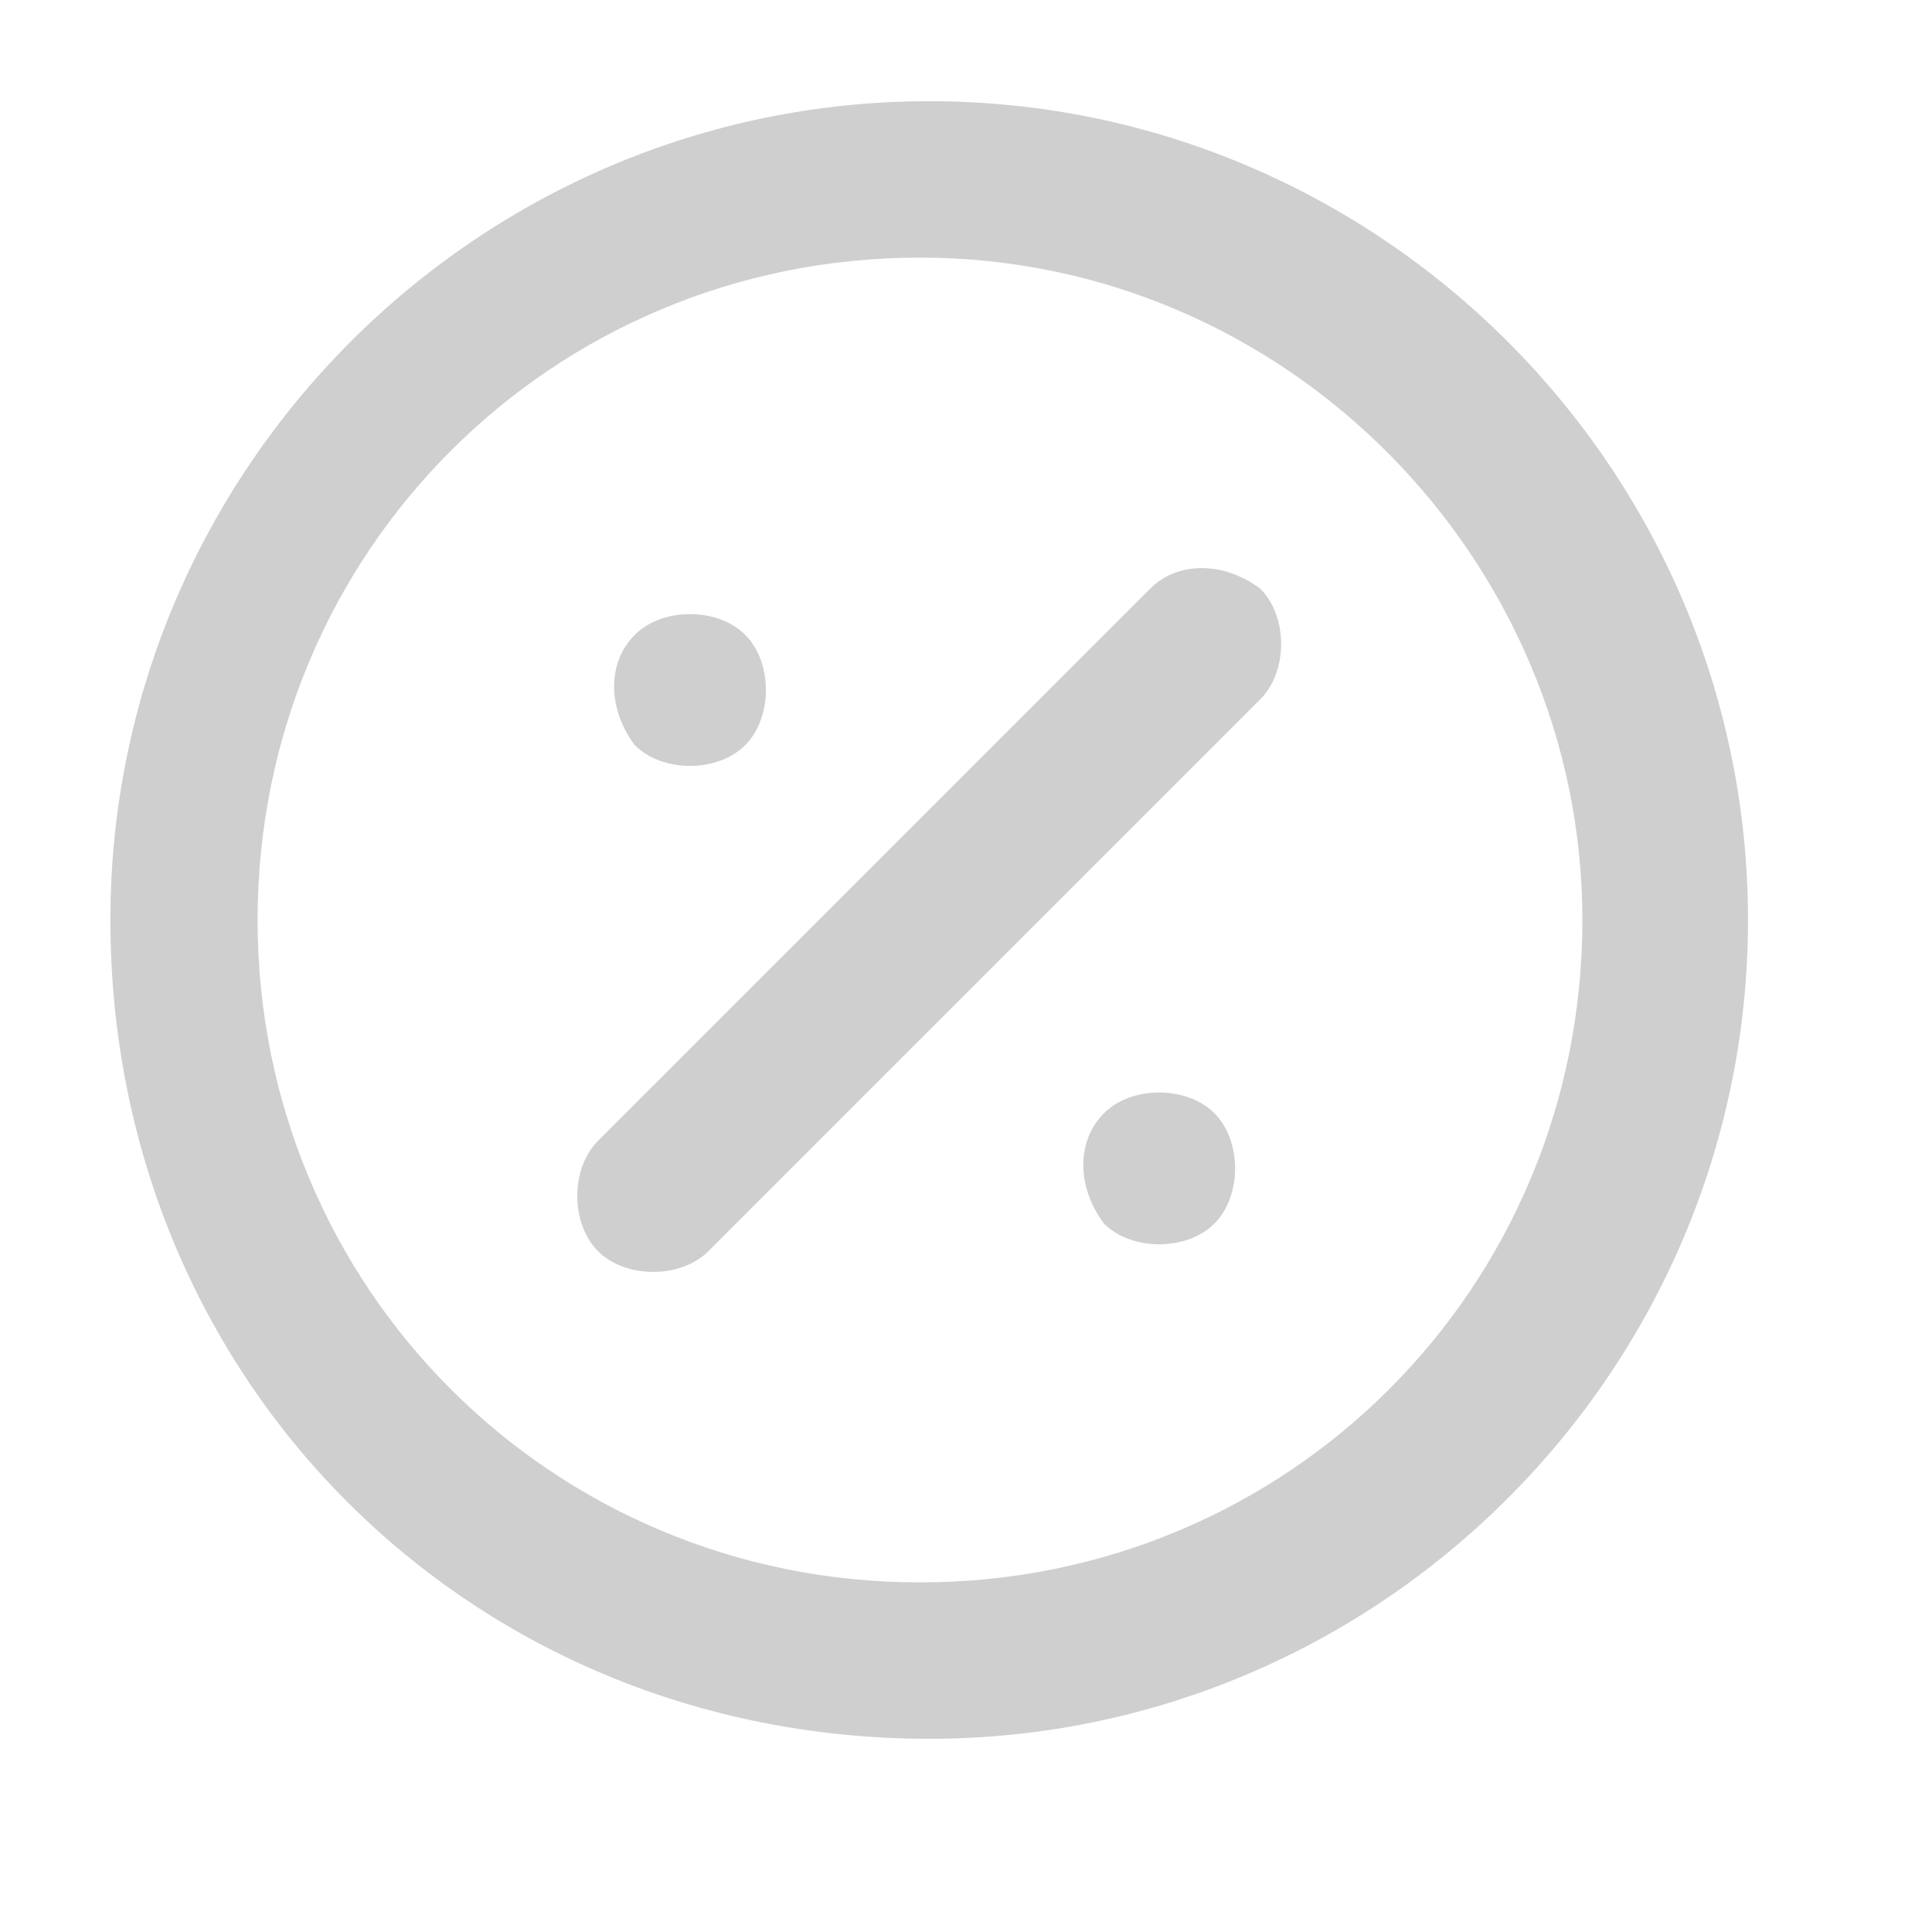
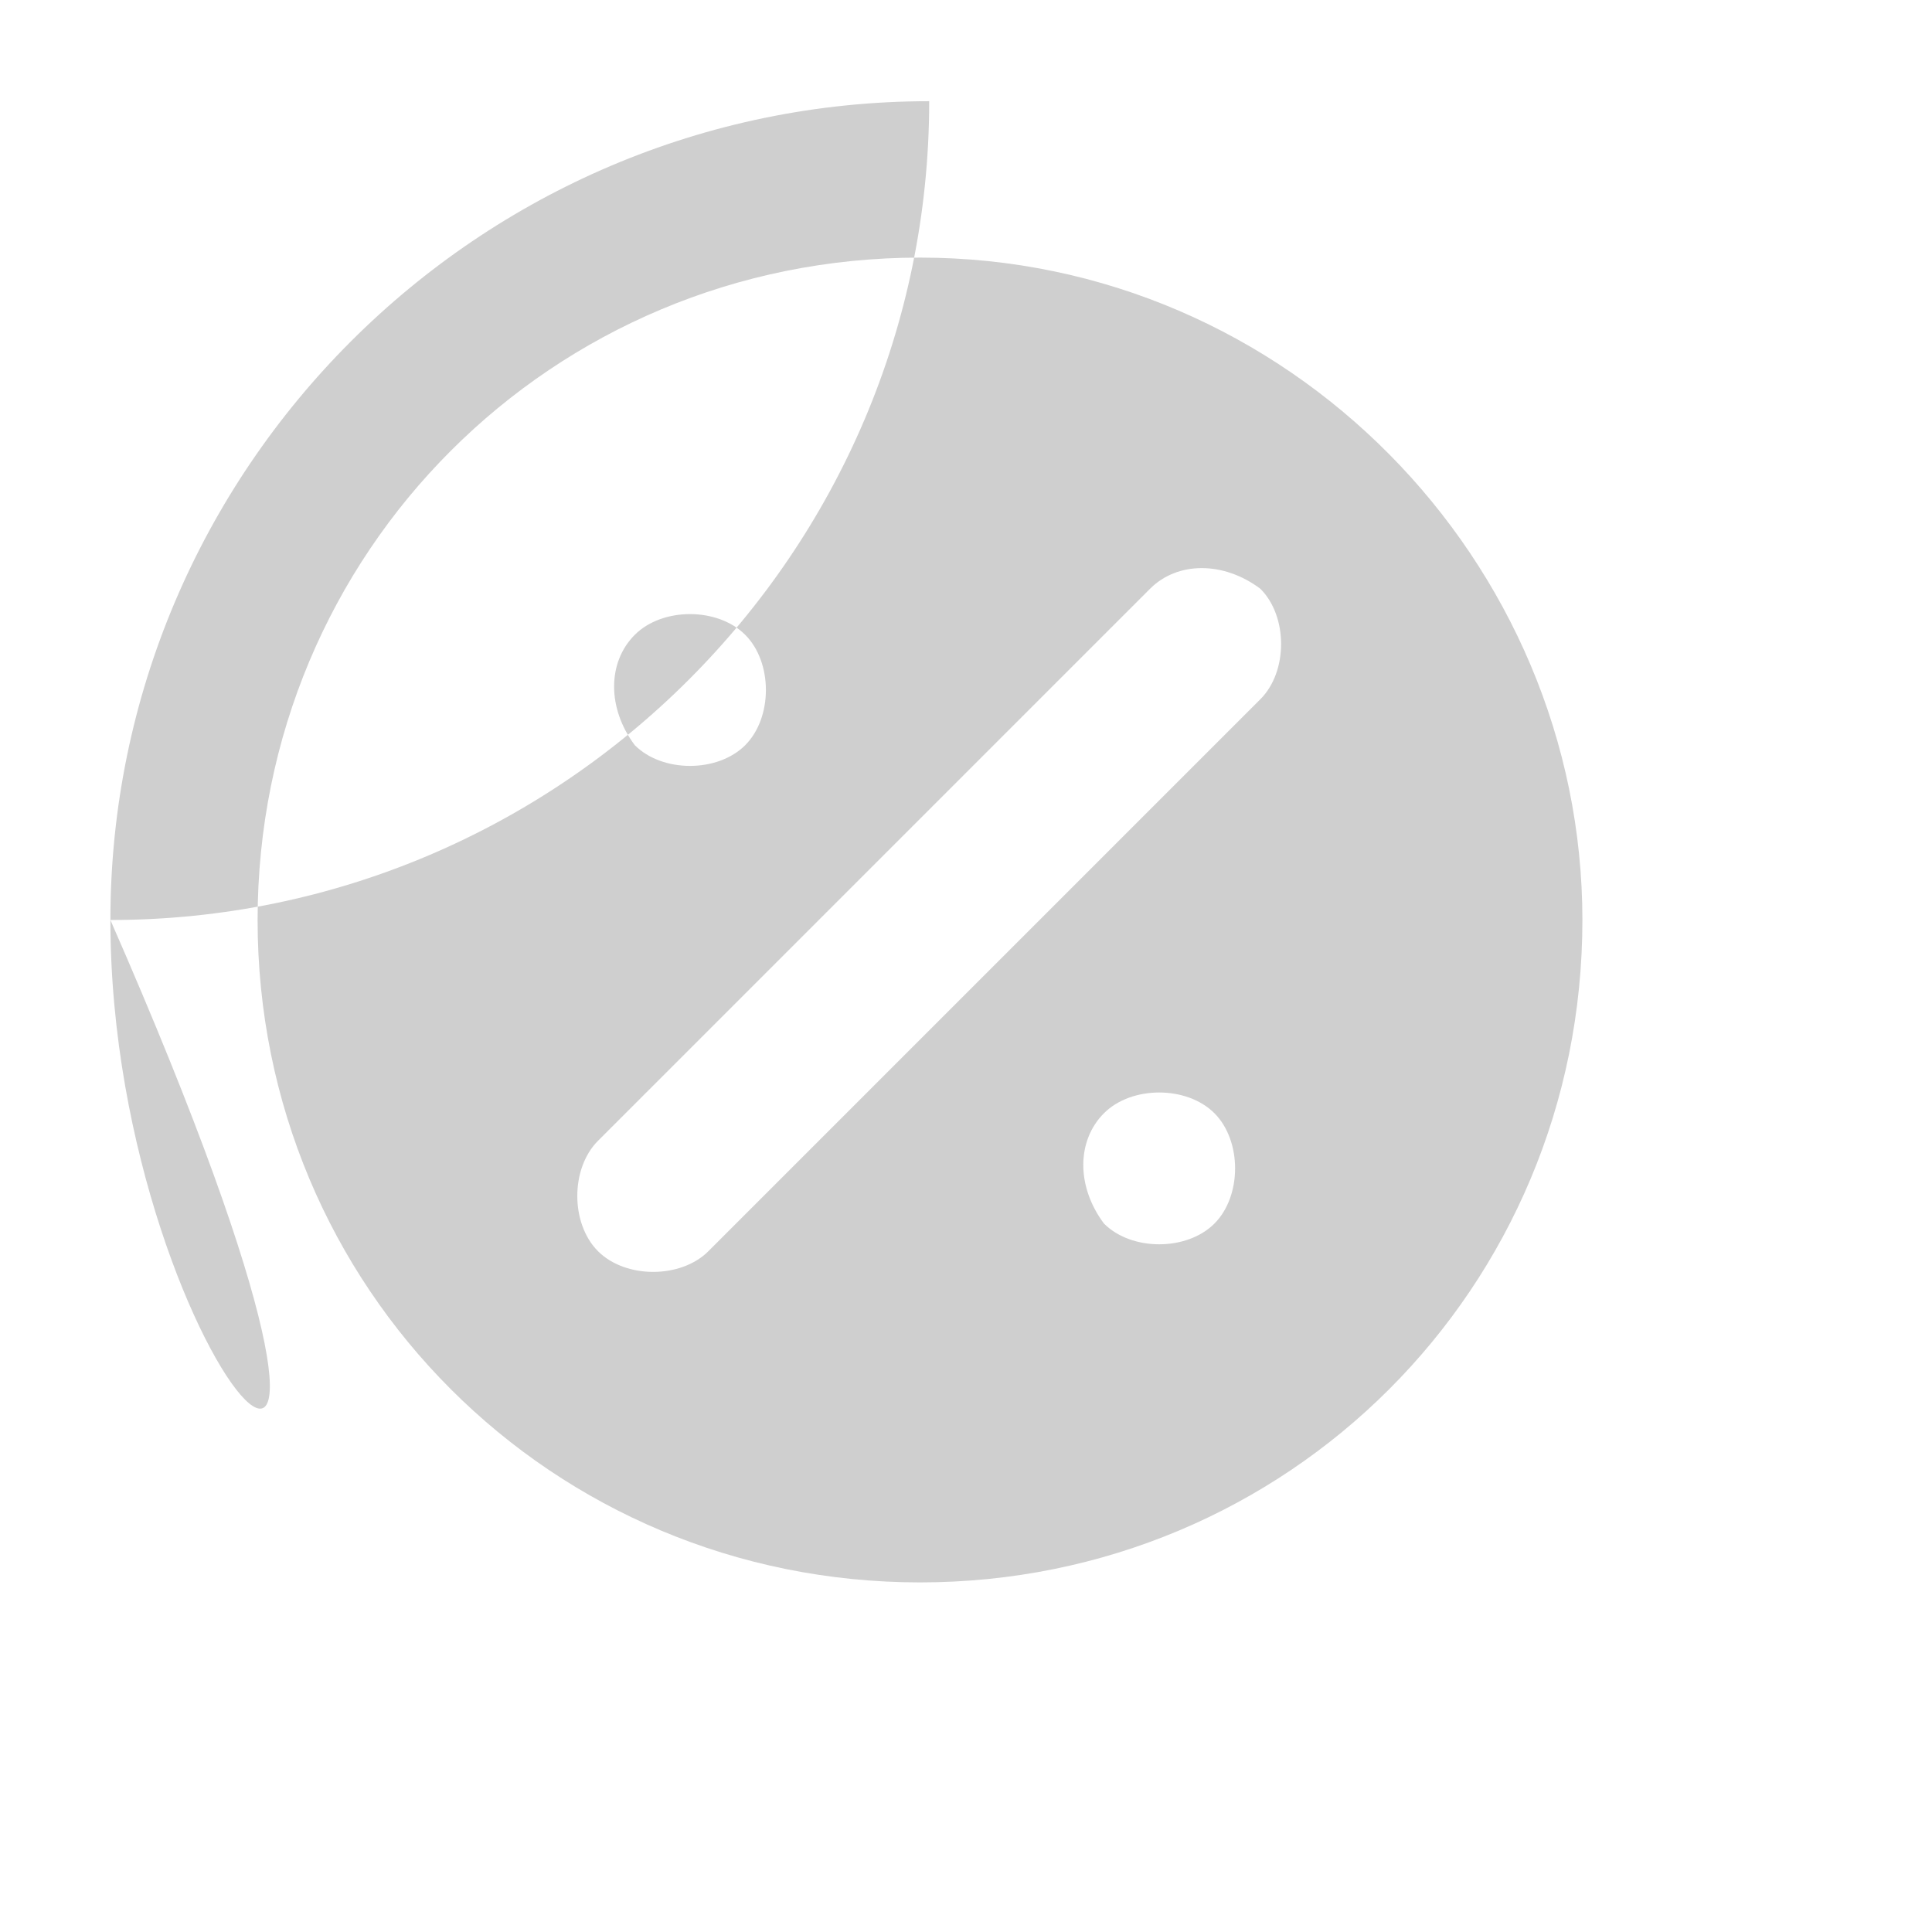
<svg xmlns="http://www.w3.org/2000/svg" version="1.1" id="Layer_1" x="0px" y="0px" viewBox="0 0 21 21" style="enable-background:new 0 0 21 21;" xml:space="preserve">
  <style type="text/css">
	.st0{fill-rule:evenodd;clip-rule:evenodd;fill:#CFCFCF;}
</style>
-   <path class="st0" d="M10,2.8c-4,0-7.2,3.2-7.2,7.2c0,4,3.2,7.2,7.2,7.2c4,0,7.2-3.2,7.2-7.2C17.2,6.1,14,2.8,10,2.8z M1.2,10  c0-4.9,4-8.9,8.9-8.9c4.9,0,8.9,4,8.9,8.9c0,4.9-4,8.9-8.9,8.9C5.1,18.9,1.2,15,1.2,10z M13.7,6.4c0.3,0.3,0.3,0.9,0,1.2l-6,6  c-0.3,0.3-0.9,0.3-1.2,0c-0.3-0.3-0.3-0.9,0-1.2l6-6C12.8,6.1,13.3,6.1,13.7,6.4z M6.9,6.9c0.3-0.3,0.9-0.3,1.2,0l0,0  c0.3,0.3,0.3,0.9,0,1.2c-0.3,0.3-0.9,0.3-1.2,0l0,0C6.6,7.7,6.6,7.2,6.9,6.9z M12,12.1c0.3-0.3,0.9-0.3,1.2,0l0,0  c0.3,0.3,0.3,0.9,0,1.2c-0.3,0.3-0.9,0.3-1.2,0l0,0C11.7,12.9,11.7,12.4,12,12.1z" />
+   <path class="st0" d="M10,2.8c-4,0-7.2,3.2-7.2,7.2c0,4,3.2,7.2,7.2,7.2c4,0,7.2-3.2,7.2-7.2C17.2,6.1,14,2.8,10,2.8z M1.2,10  c0-4.9,4-8.9,8.9-8.9c0,4.9-4,8.9-8.9,8.9C5.1,18.9,1.2,15,1.2,10z M13.7,6.4c0.3,0.3,0.3,0.9,0,1.2l-6,6  c-0.3,0.3-0.9,0.3-1.2,0c-0.3-0.3-0.3-0.9,0-1.2l6-6C12.8,6.1,13.3,6.1,13.7,6.4z M6.9,6.9c0.3-0.3,0.9-0.3,1.2,0l0,0  c0.3,0.3,0.3,0.9,0,1.2c-0.3,0.3-0.9,0.3-1.2,0l0,0C6.6,7.7,6.6,7.2,6.9,6.9z M12,12.1c0.3-0.3,0.9-0.3,1.2,0l0,0  c0.3,0.3,0.3,0.9,0,1.2c-0.3,0.3-0.9,0.3-1.2,0l0,0C11.7,12.9,11.7,12.4,12,12.1z" />
</svg>